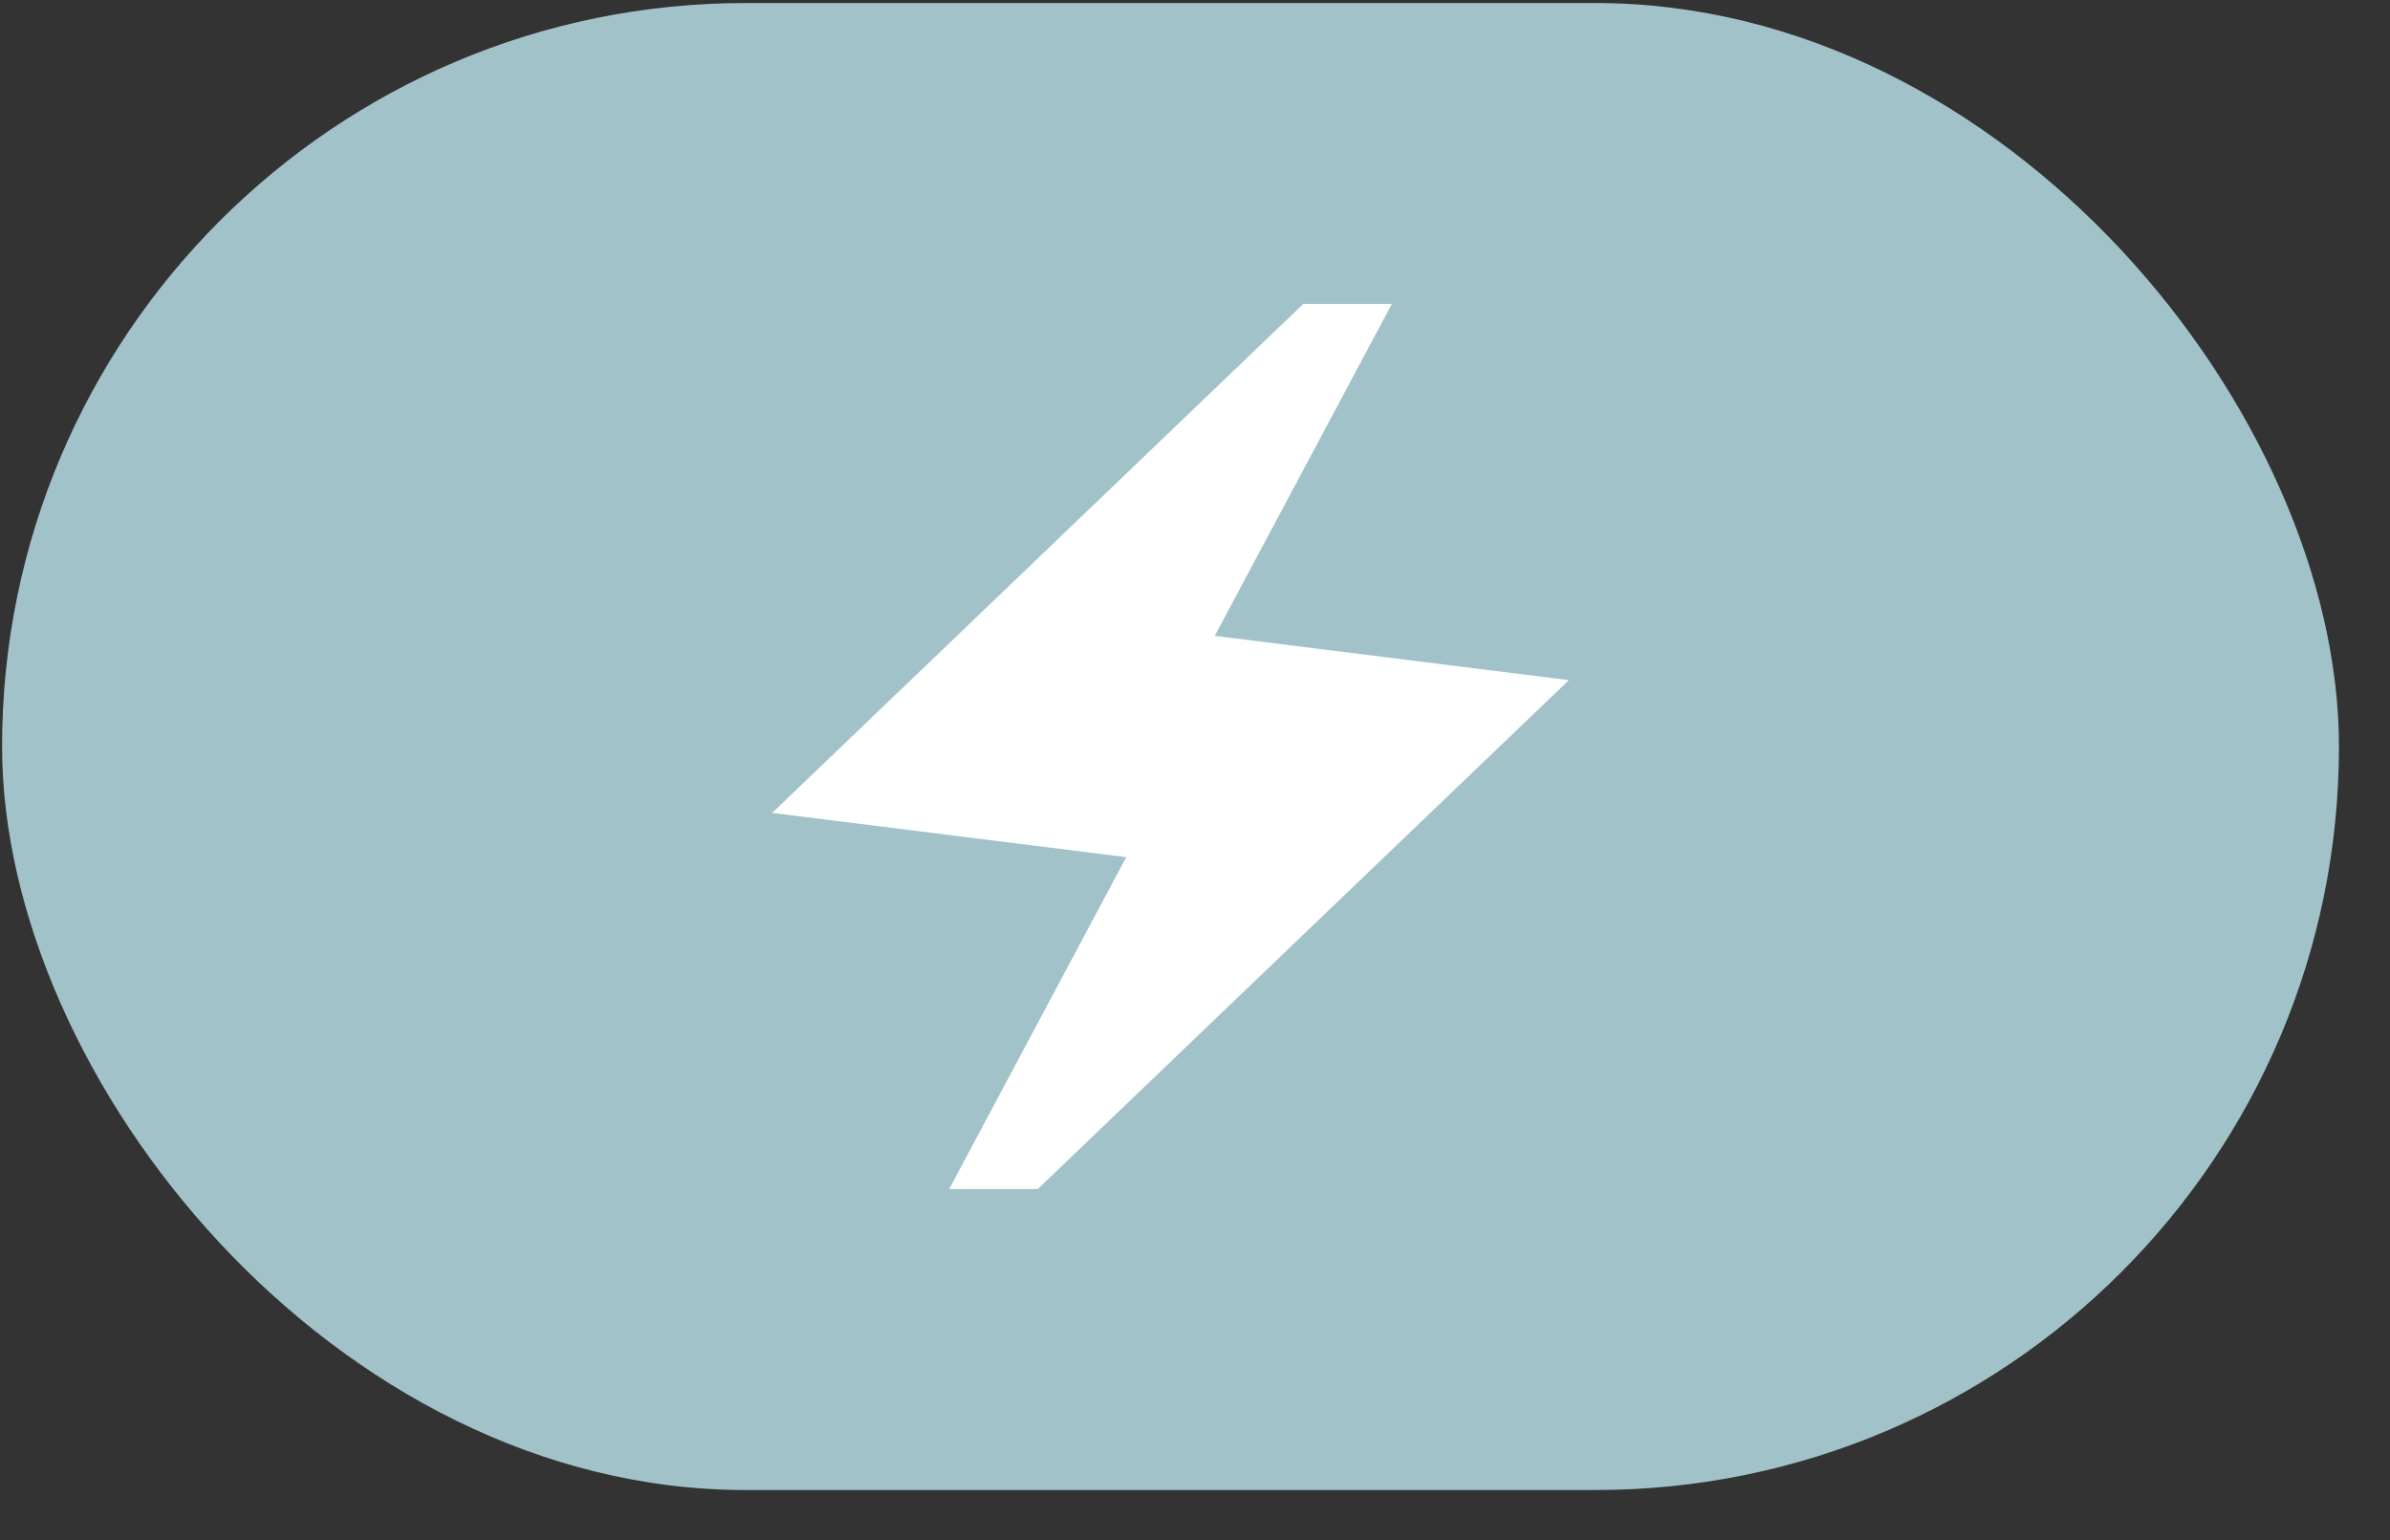
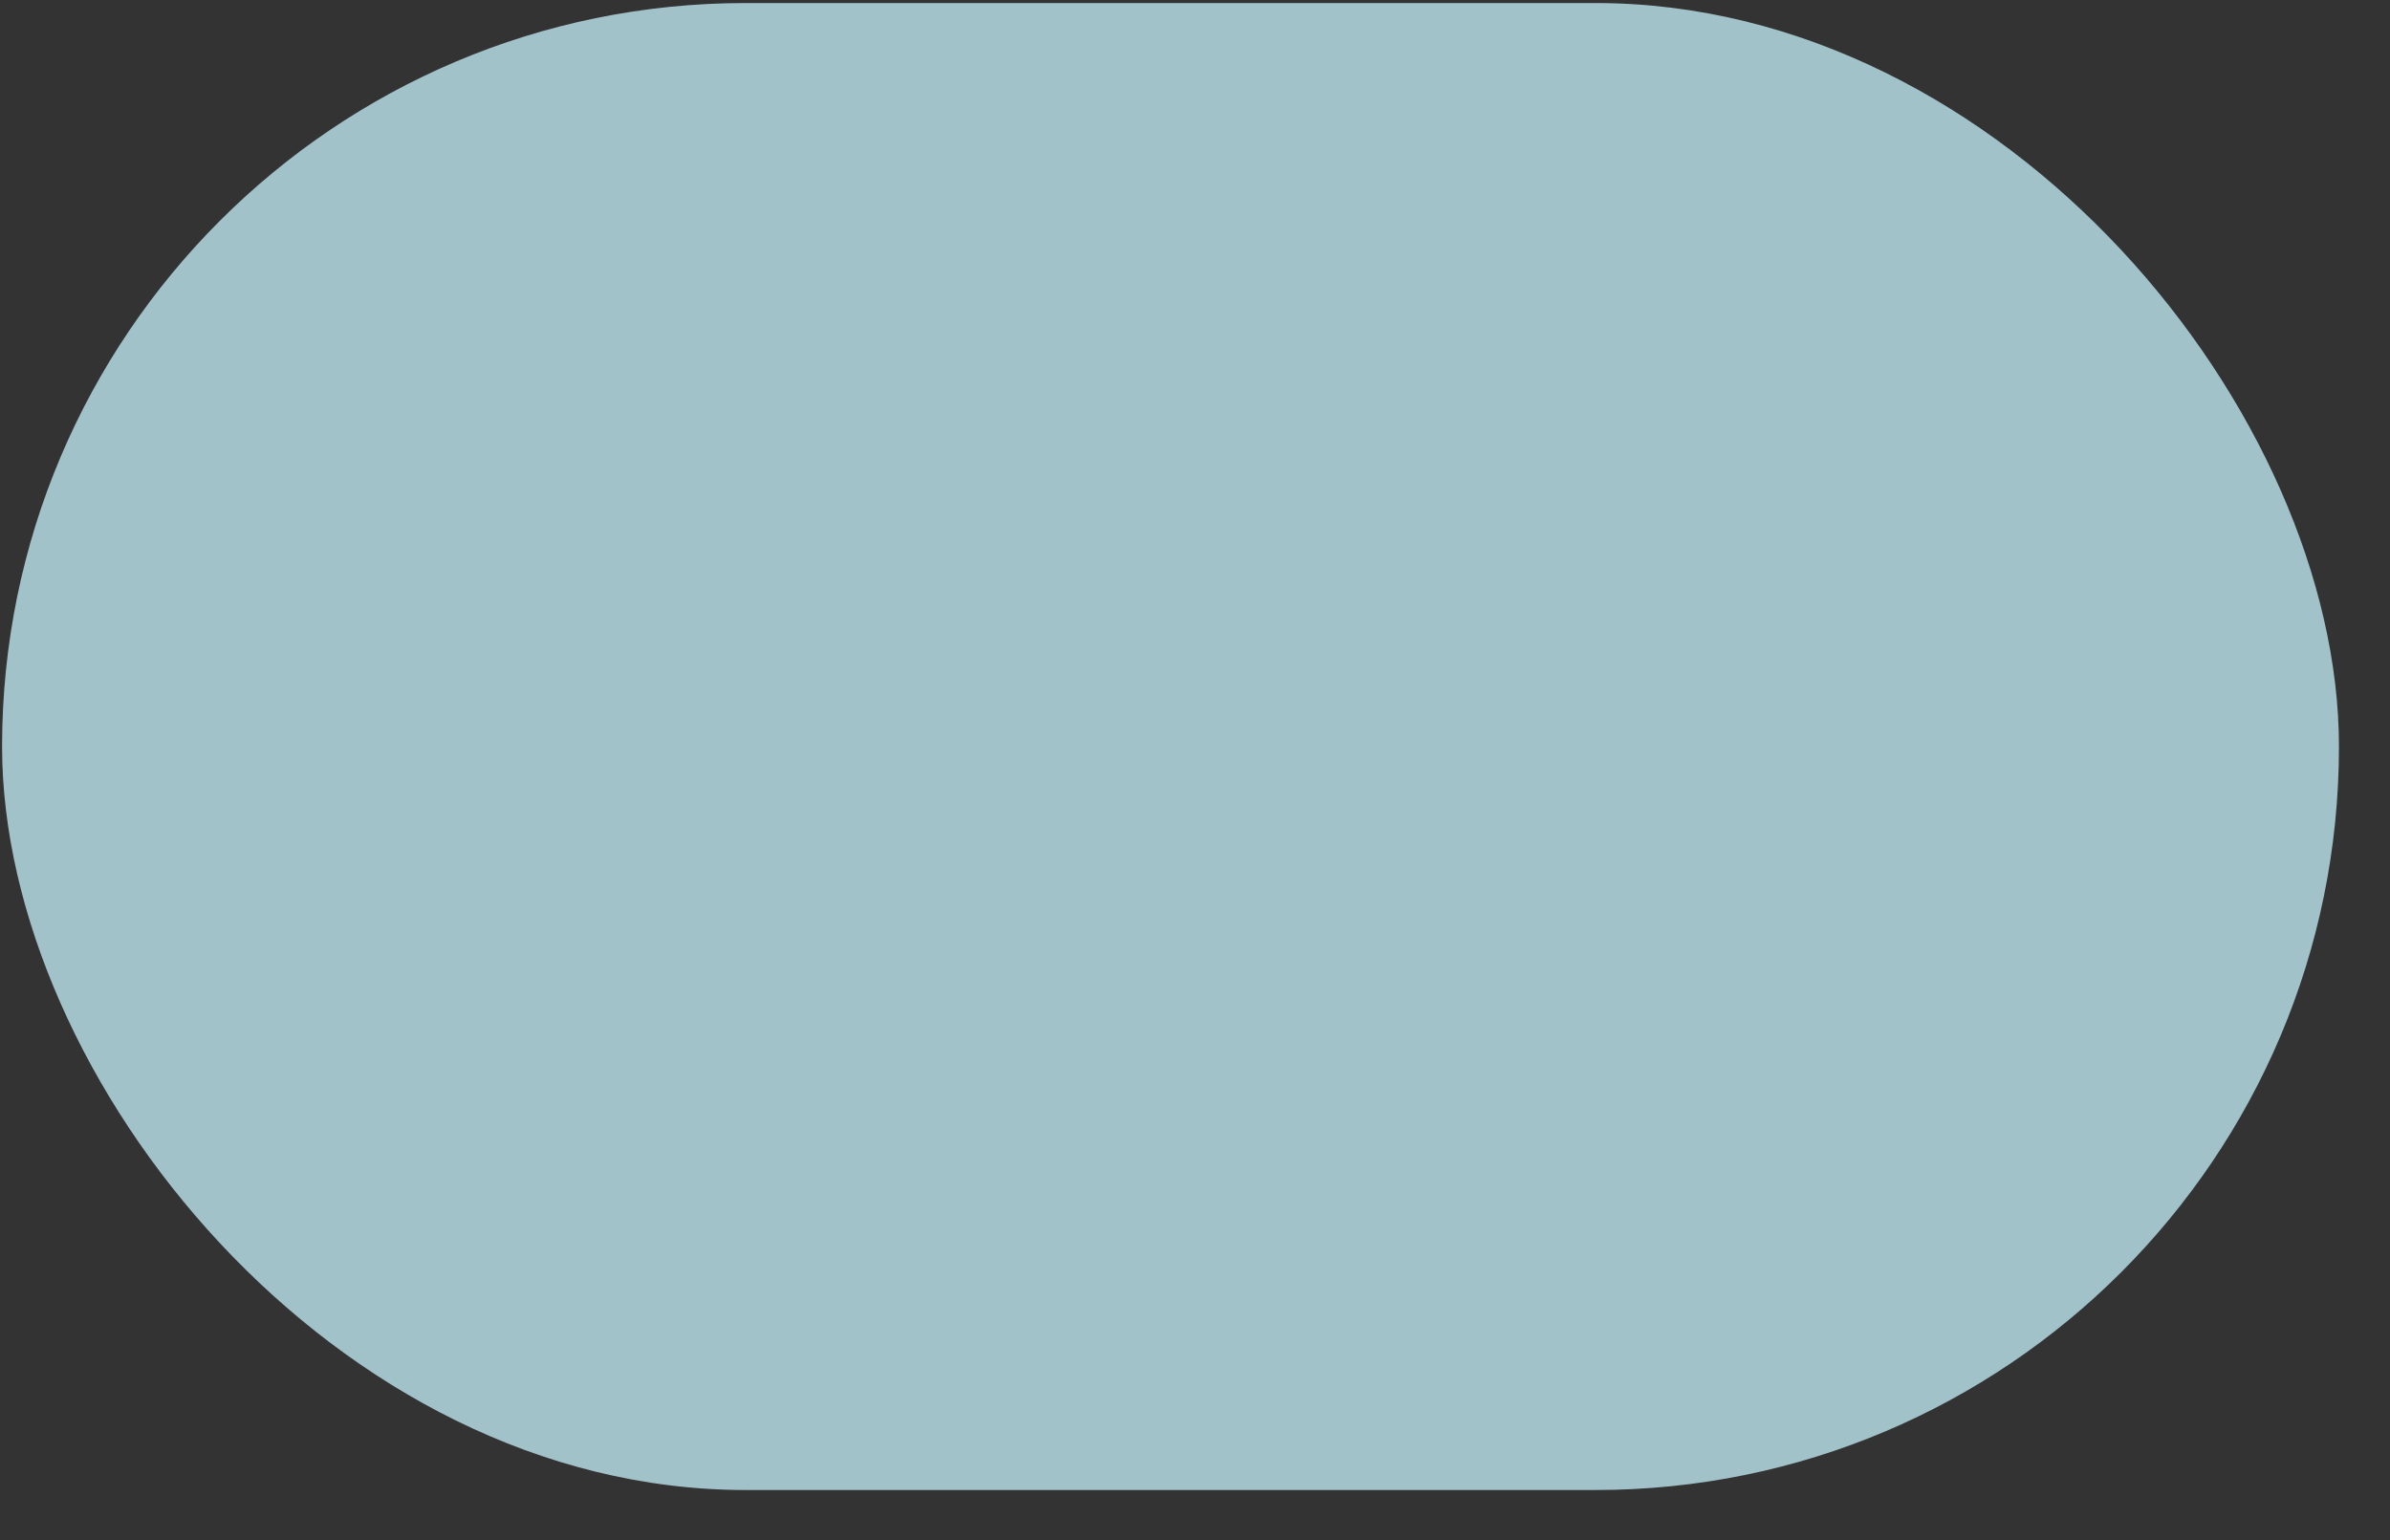
<svg xmlns="http://www.w3.org/2000/svg" width="45" height="29" viewBox="0 0 45 29" fill="none">
  <rect x="0" y="0" width="45" height="29" fill="#333333" stroke="none" />
  <rect x="0.039" y="0.057" width="44" height="28" rx="14" fill="#A1C2C9" />
  <mask id="mask0_470_21026" style="mask-type:alpha" maskUnits="userSpaceOnUse" x="12" y="4" width="21" height="21">
-     <rect x="12.039" y="4.057" width="20" height="20" fill="#D9D9D9" />
-   </mask>
+     </mask>
  <g mask="url(#mask0_470_21026)">
-     <path d="M17.872 22.39L21.206 16.14L14.539 15.307L24.539 5.723H26.206L22.872 11.973L29.539 12.807L19.539 22.39H17.872Z" fill="white" />
-   </g>
+     </g>
</svg>